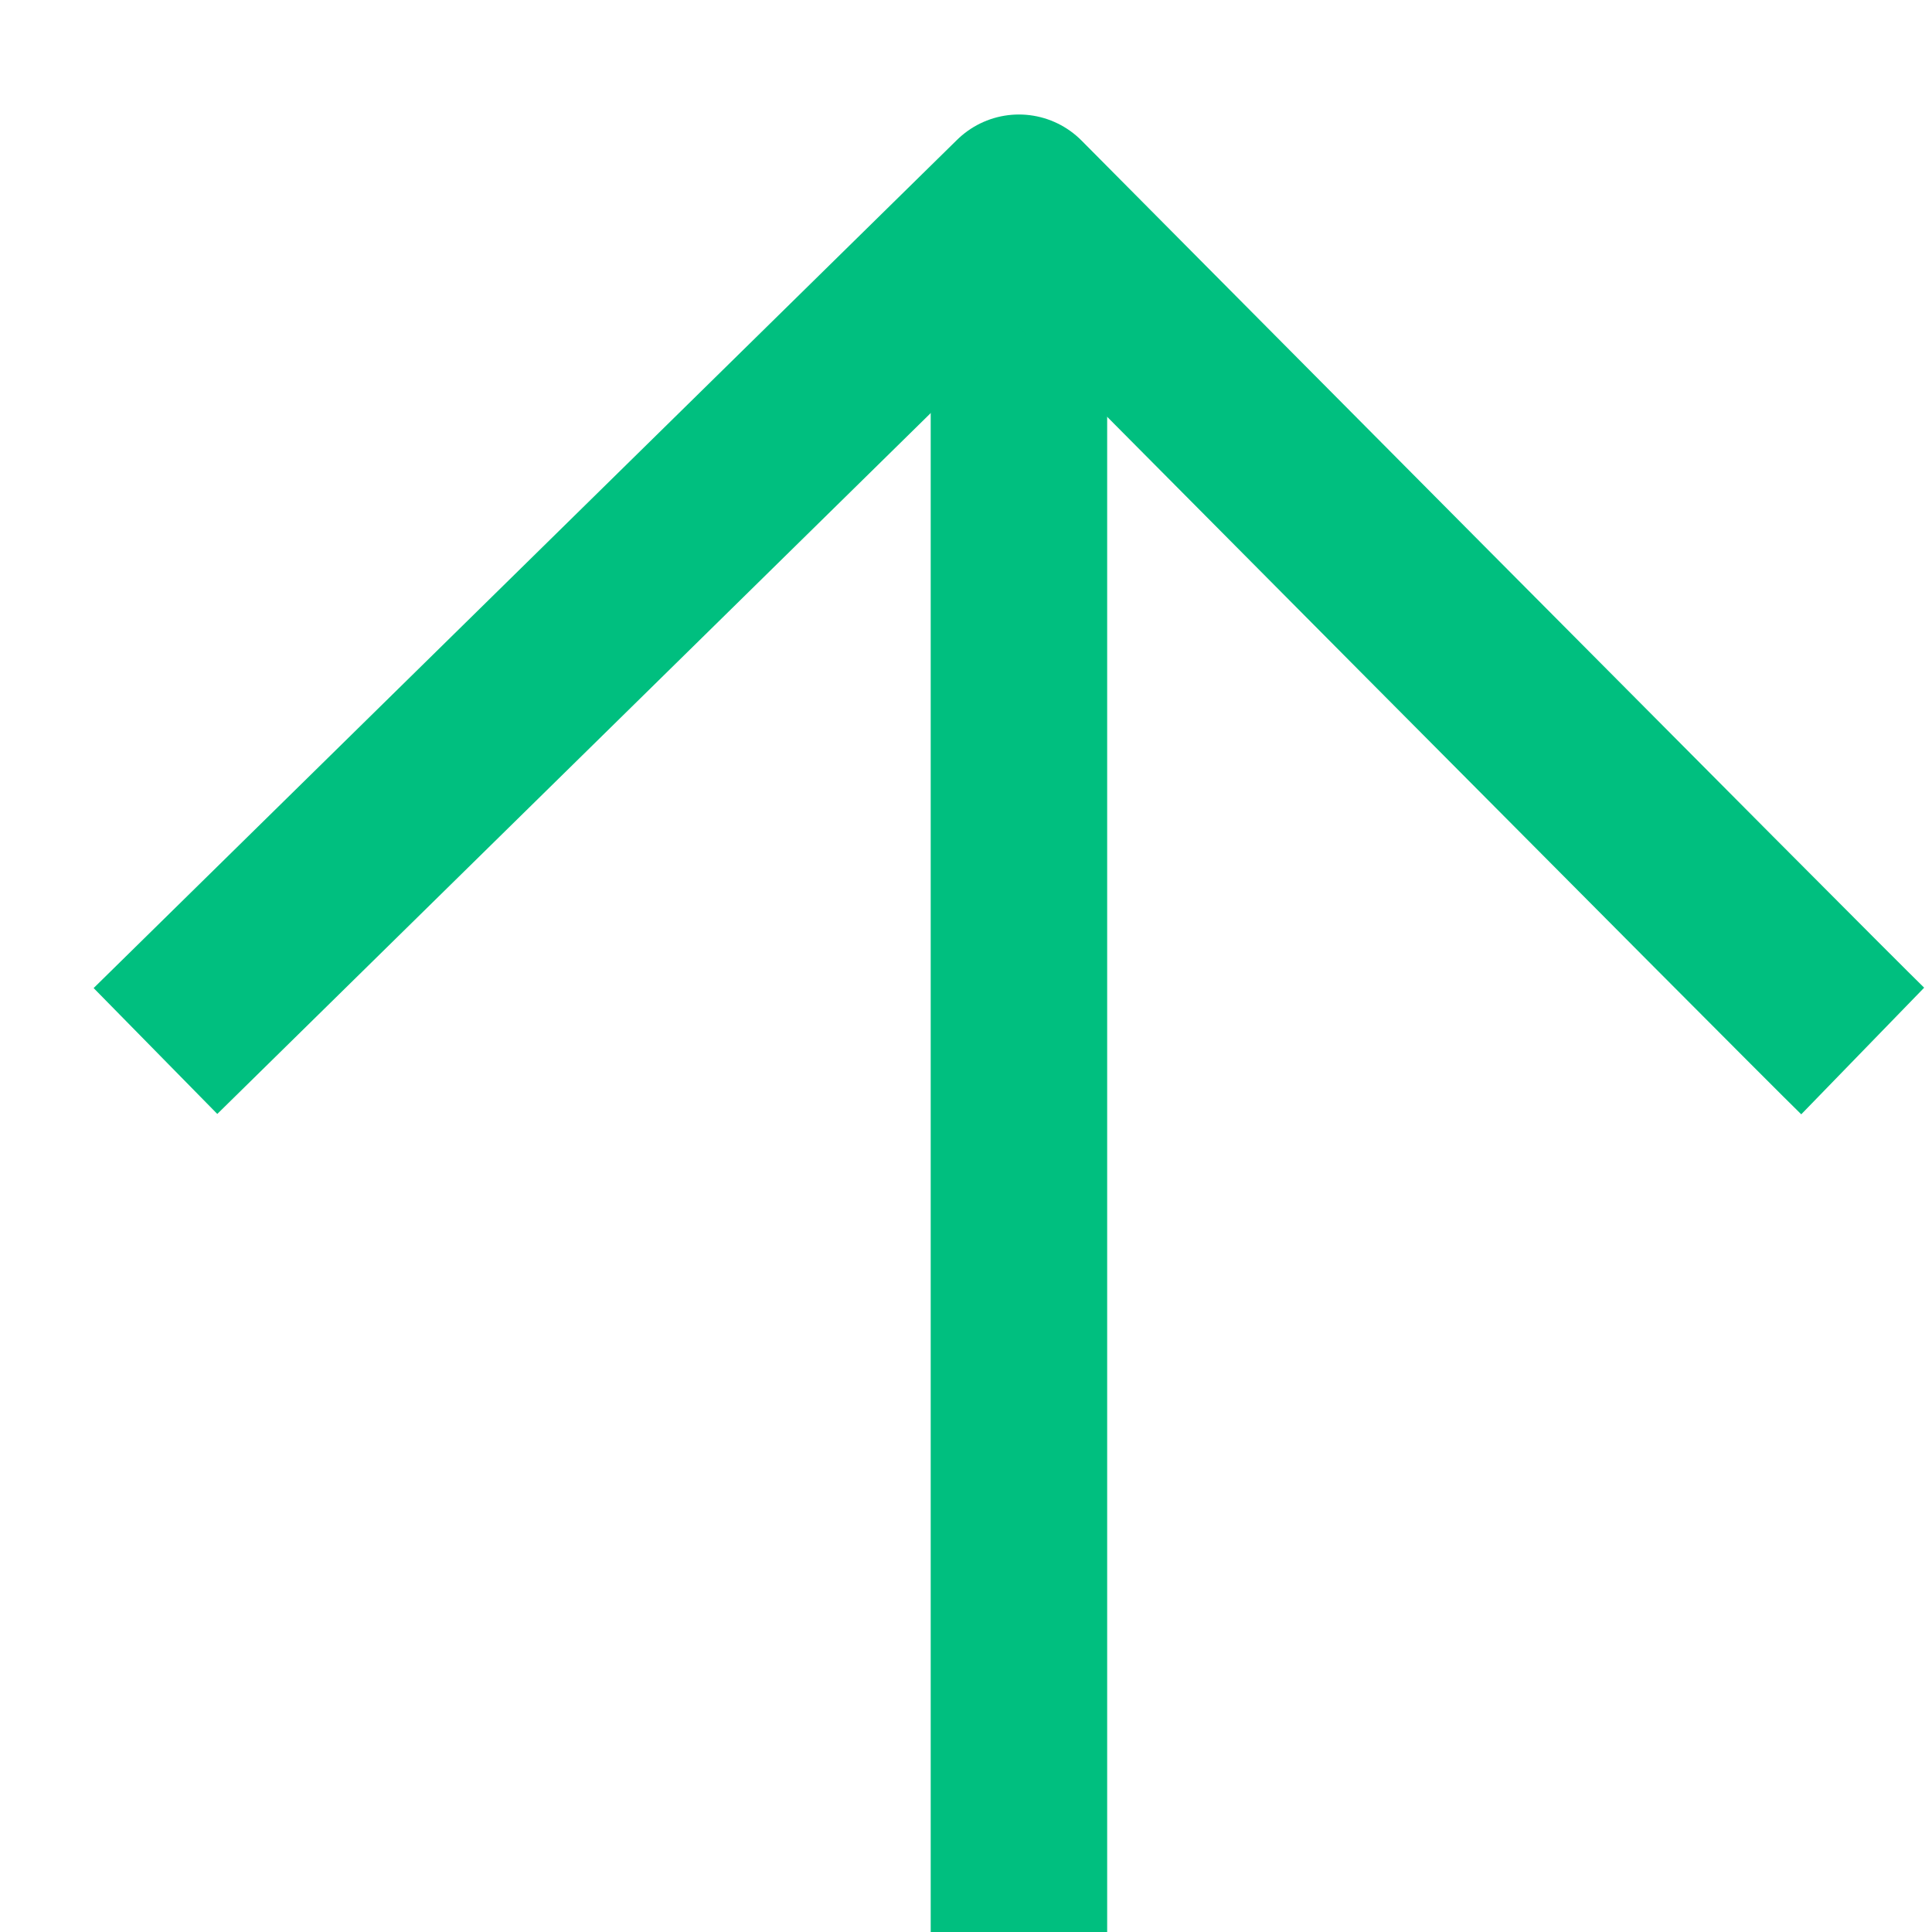
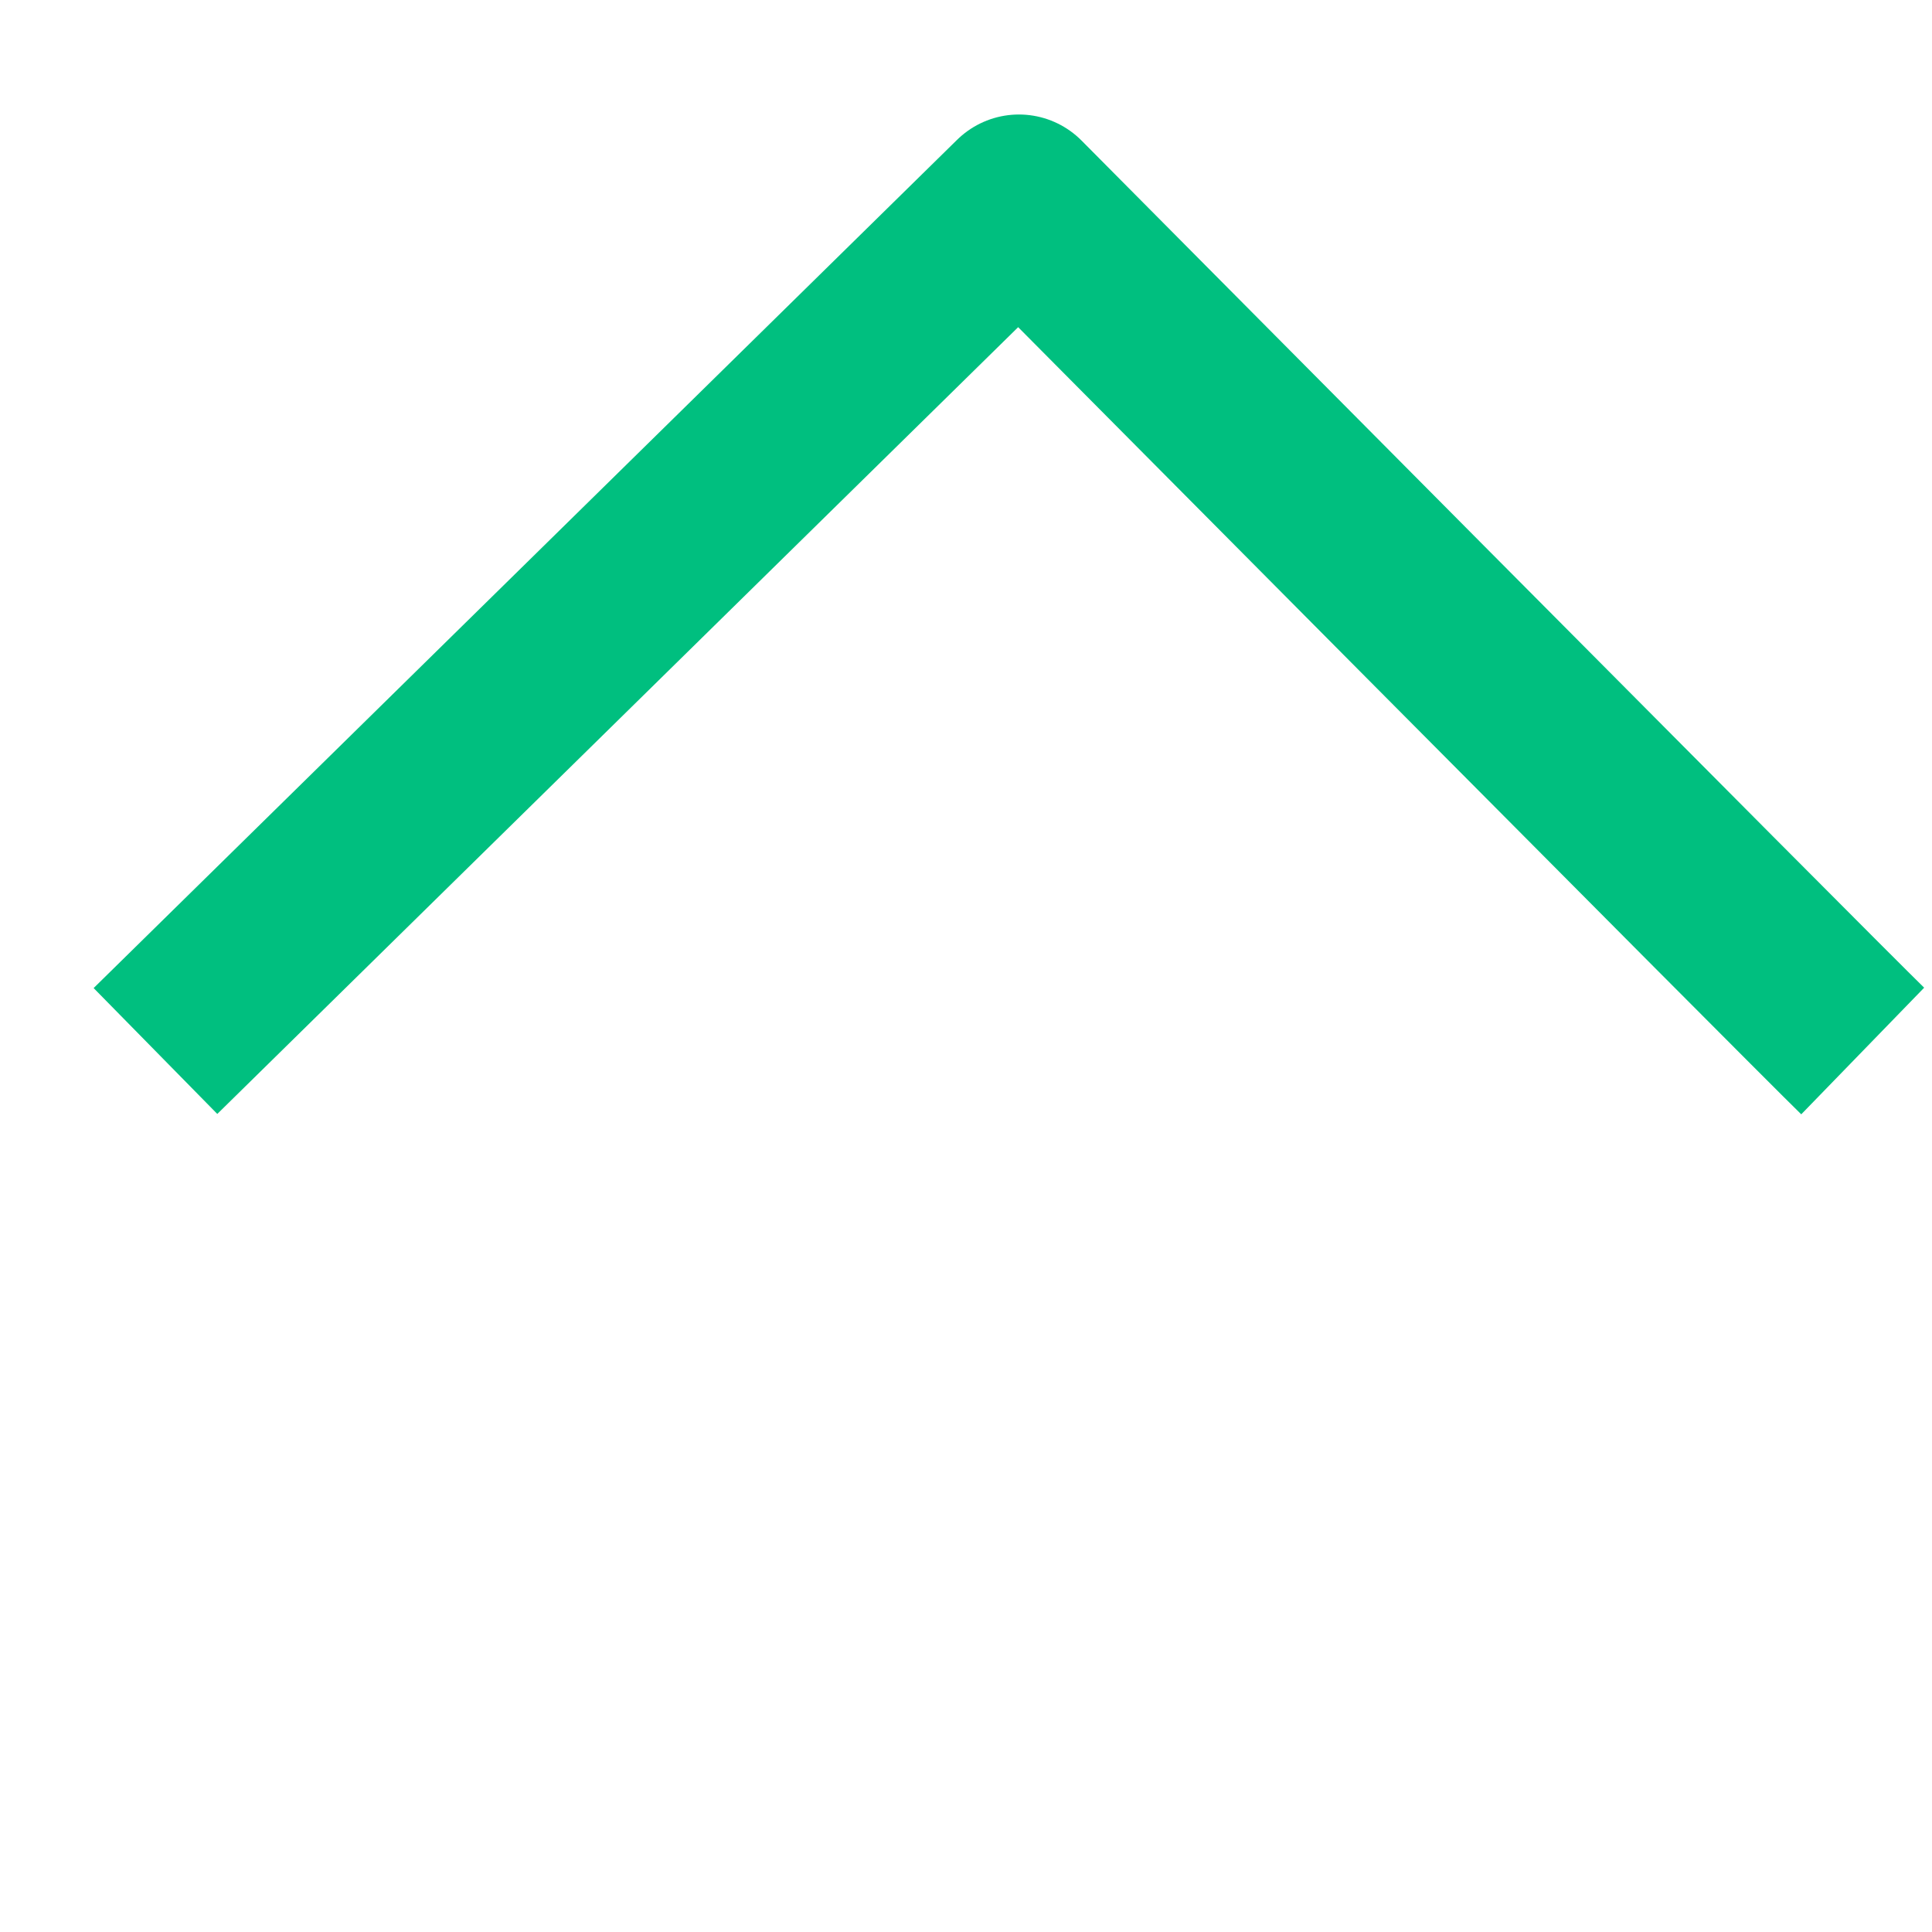
<svg xmlns="http://www.w3.org/2000/svg" width="15" height="15" viewBox="0 0 15 15" fill="none">
-   <path d="M7.911 15L7.911 1.724" stroke="#00BF7F" stroke-width="1.37" stroke-miterlimit="10" />
  <path d="M14.462 8.16C14.086 7.795 7.911 1.574 7.911 1.574L1.207 8.16" stroke="#00BF7F" stroke-width="1.37" stroke-linejoin="round" />
</svg>